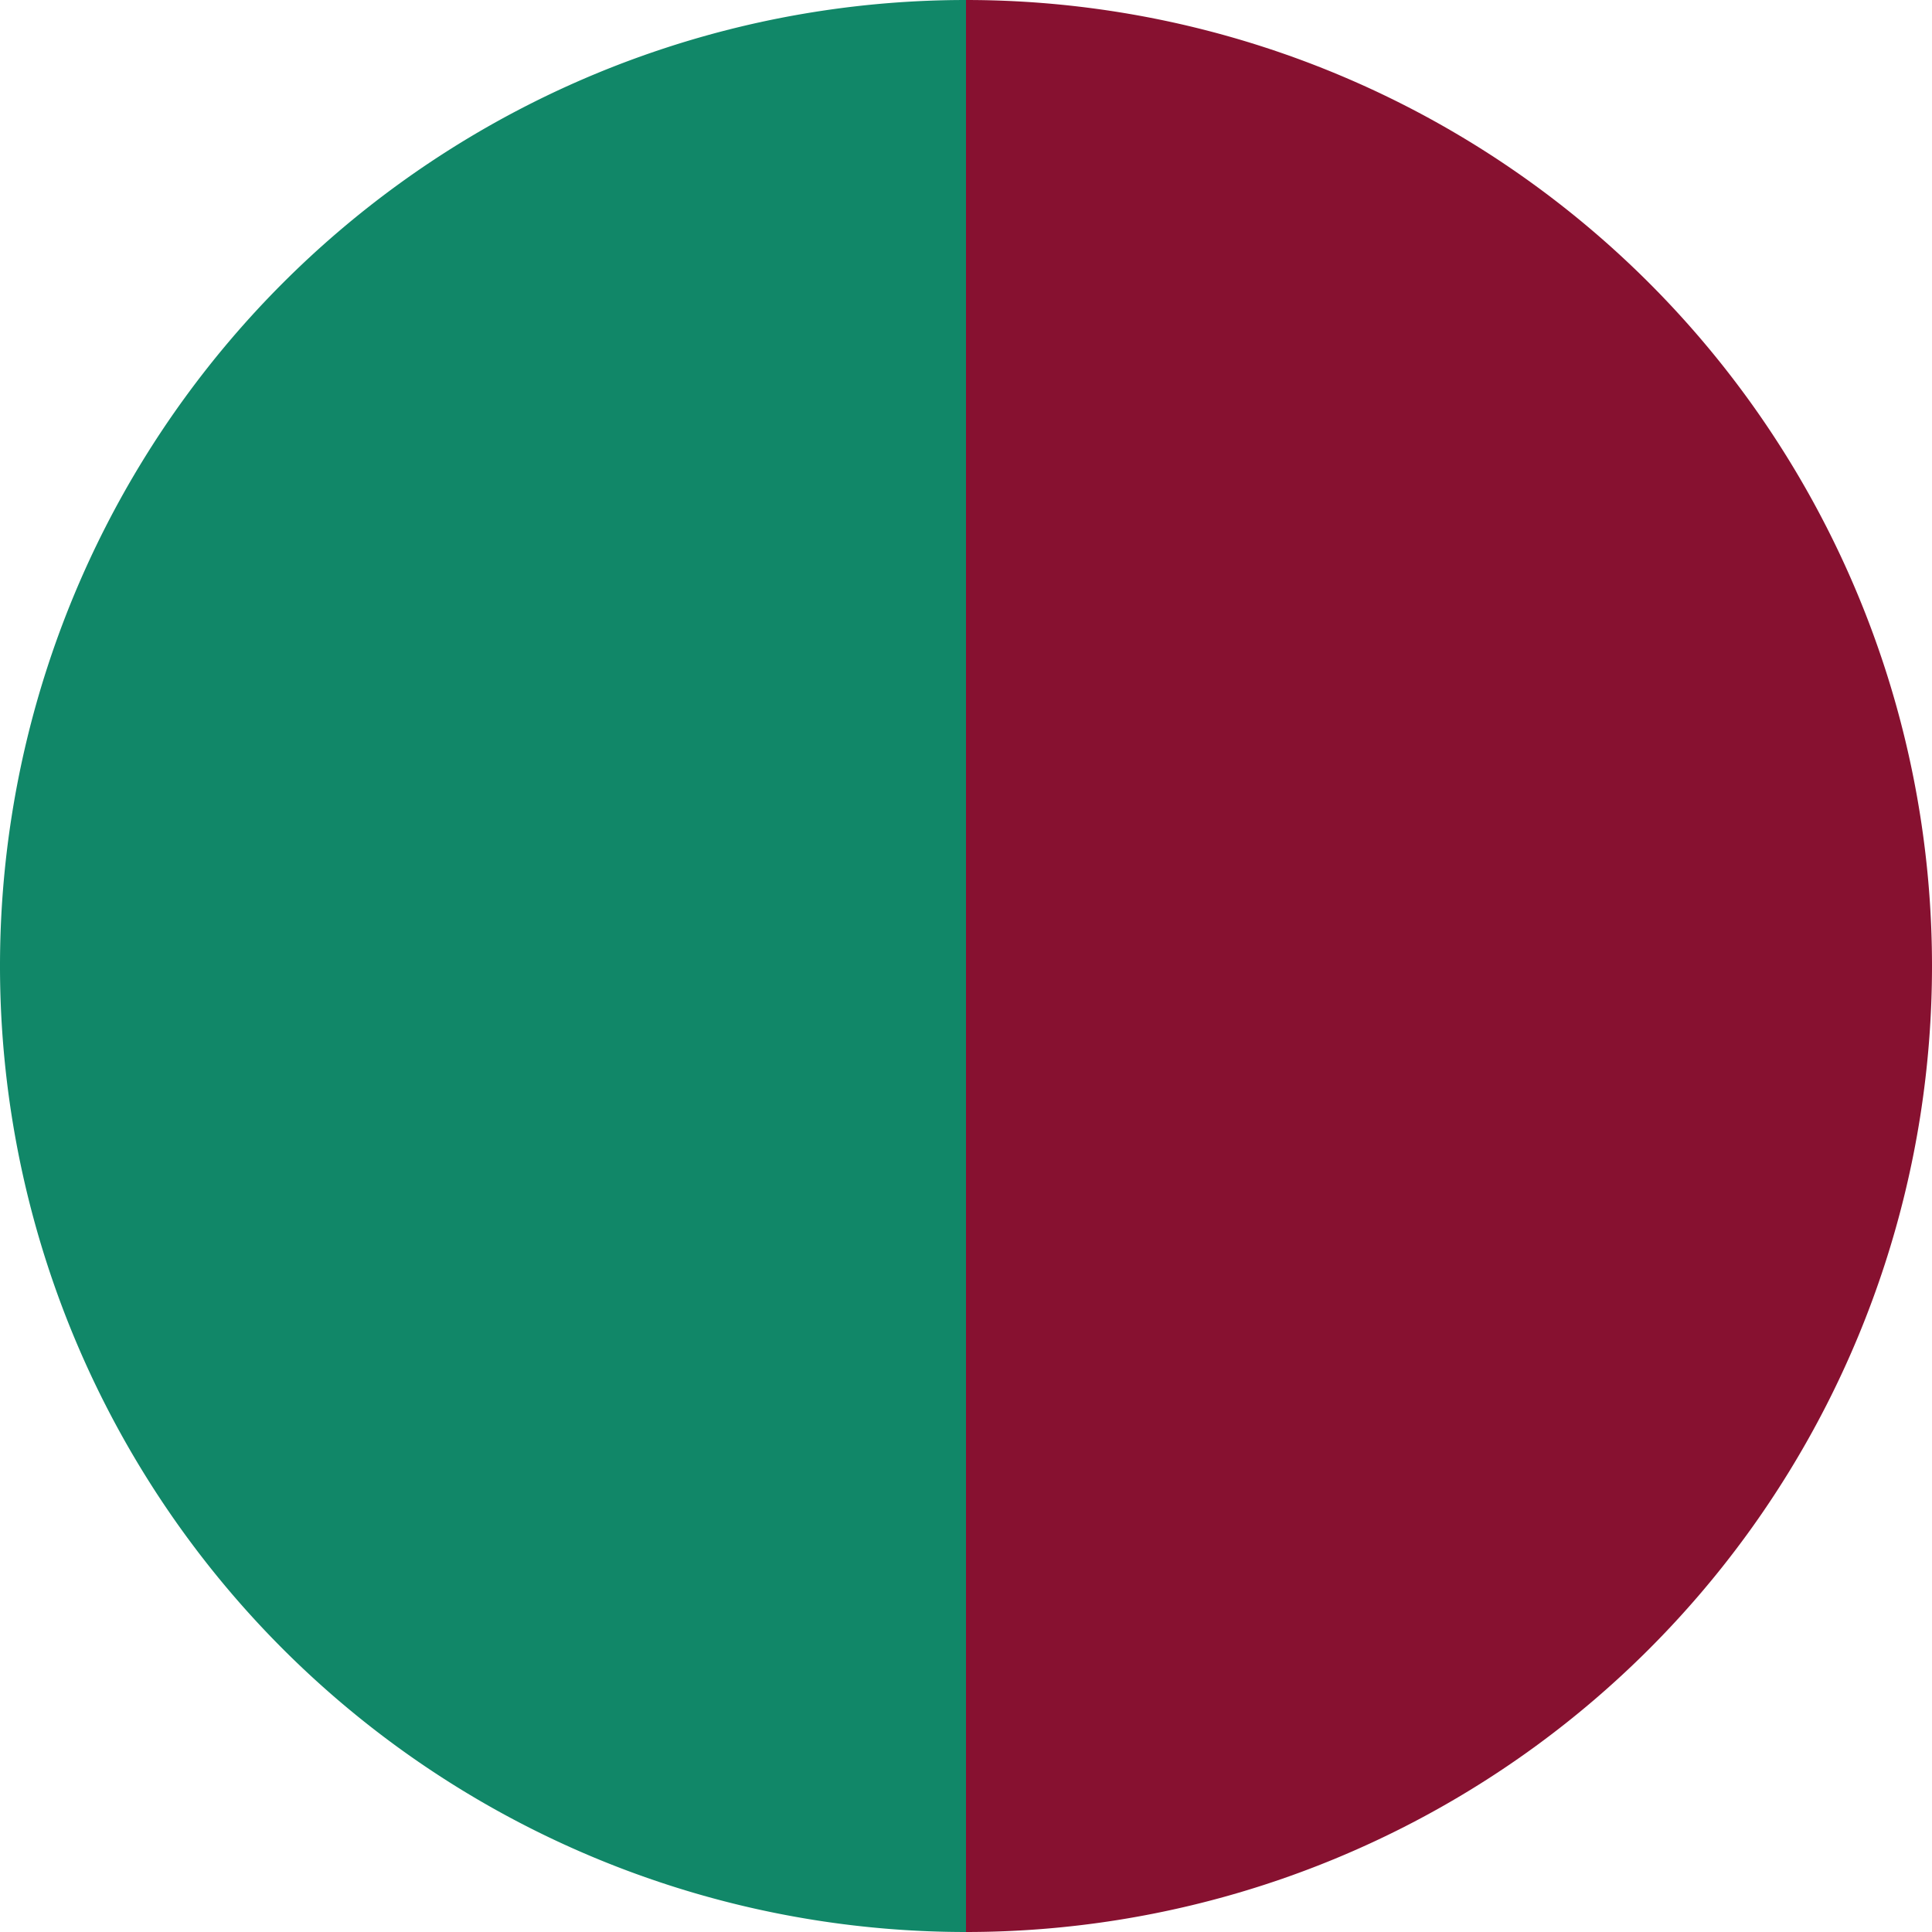
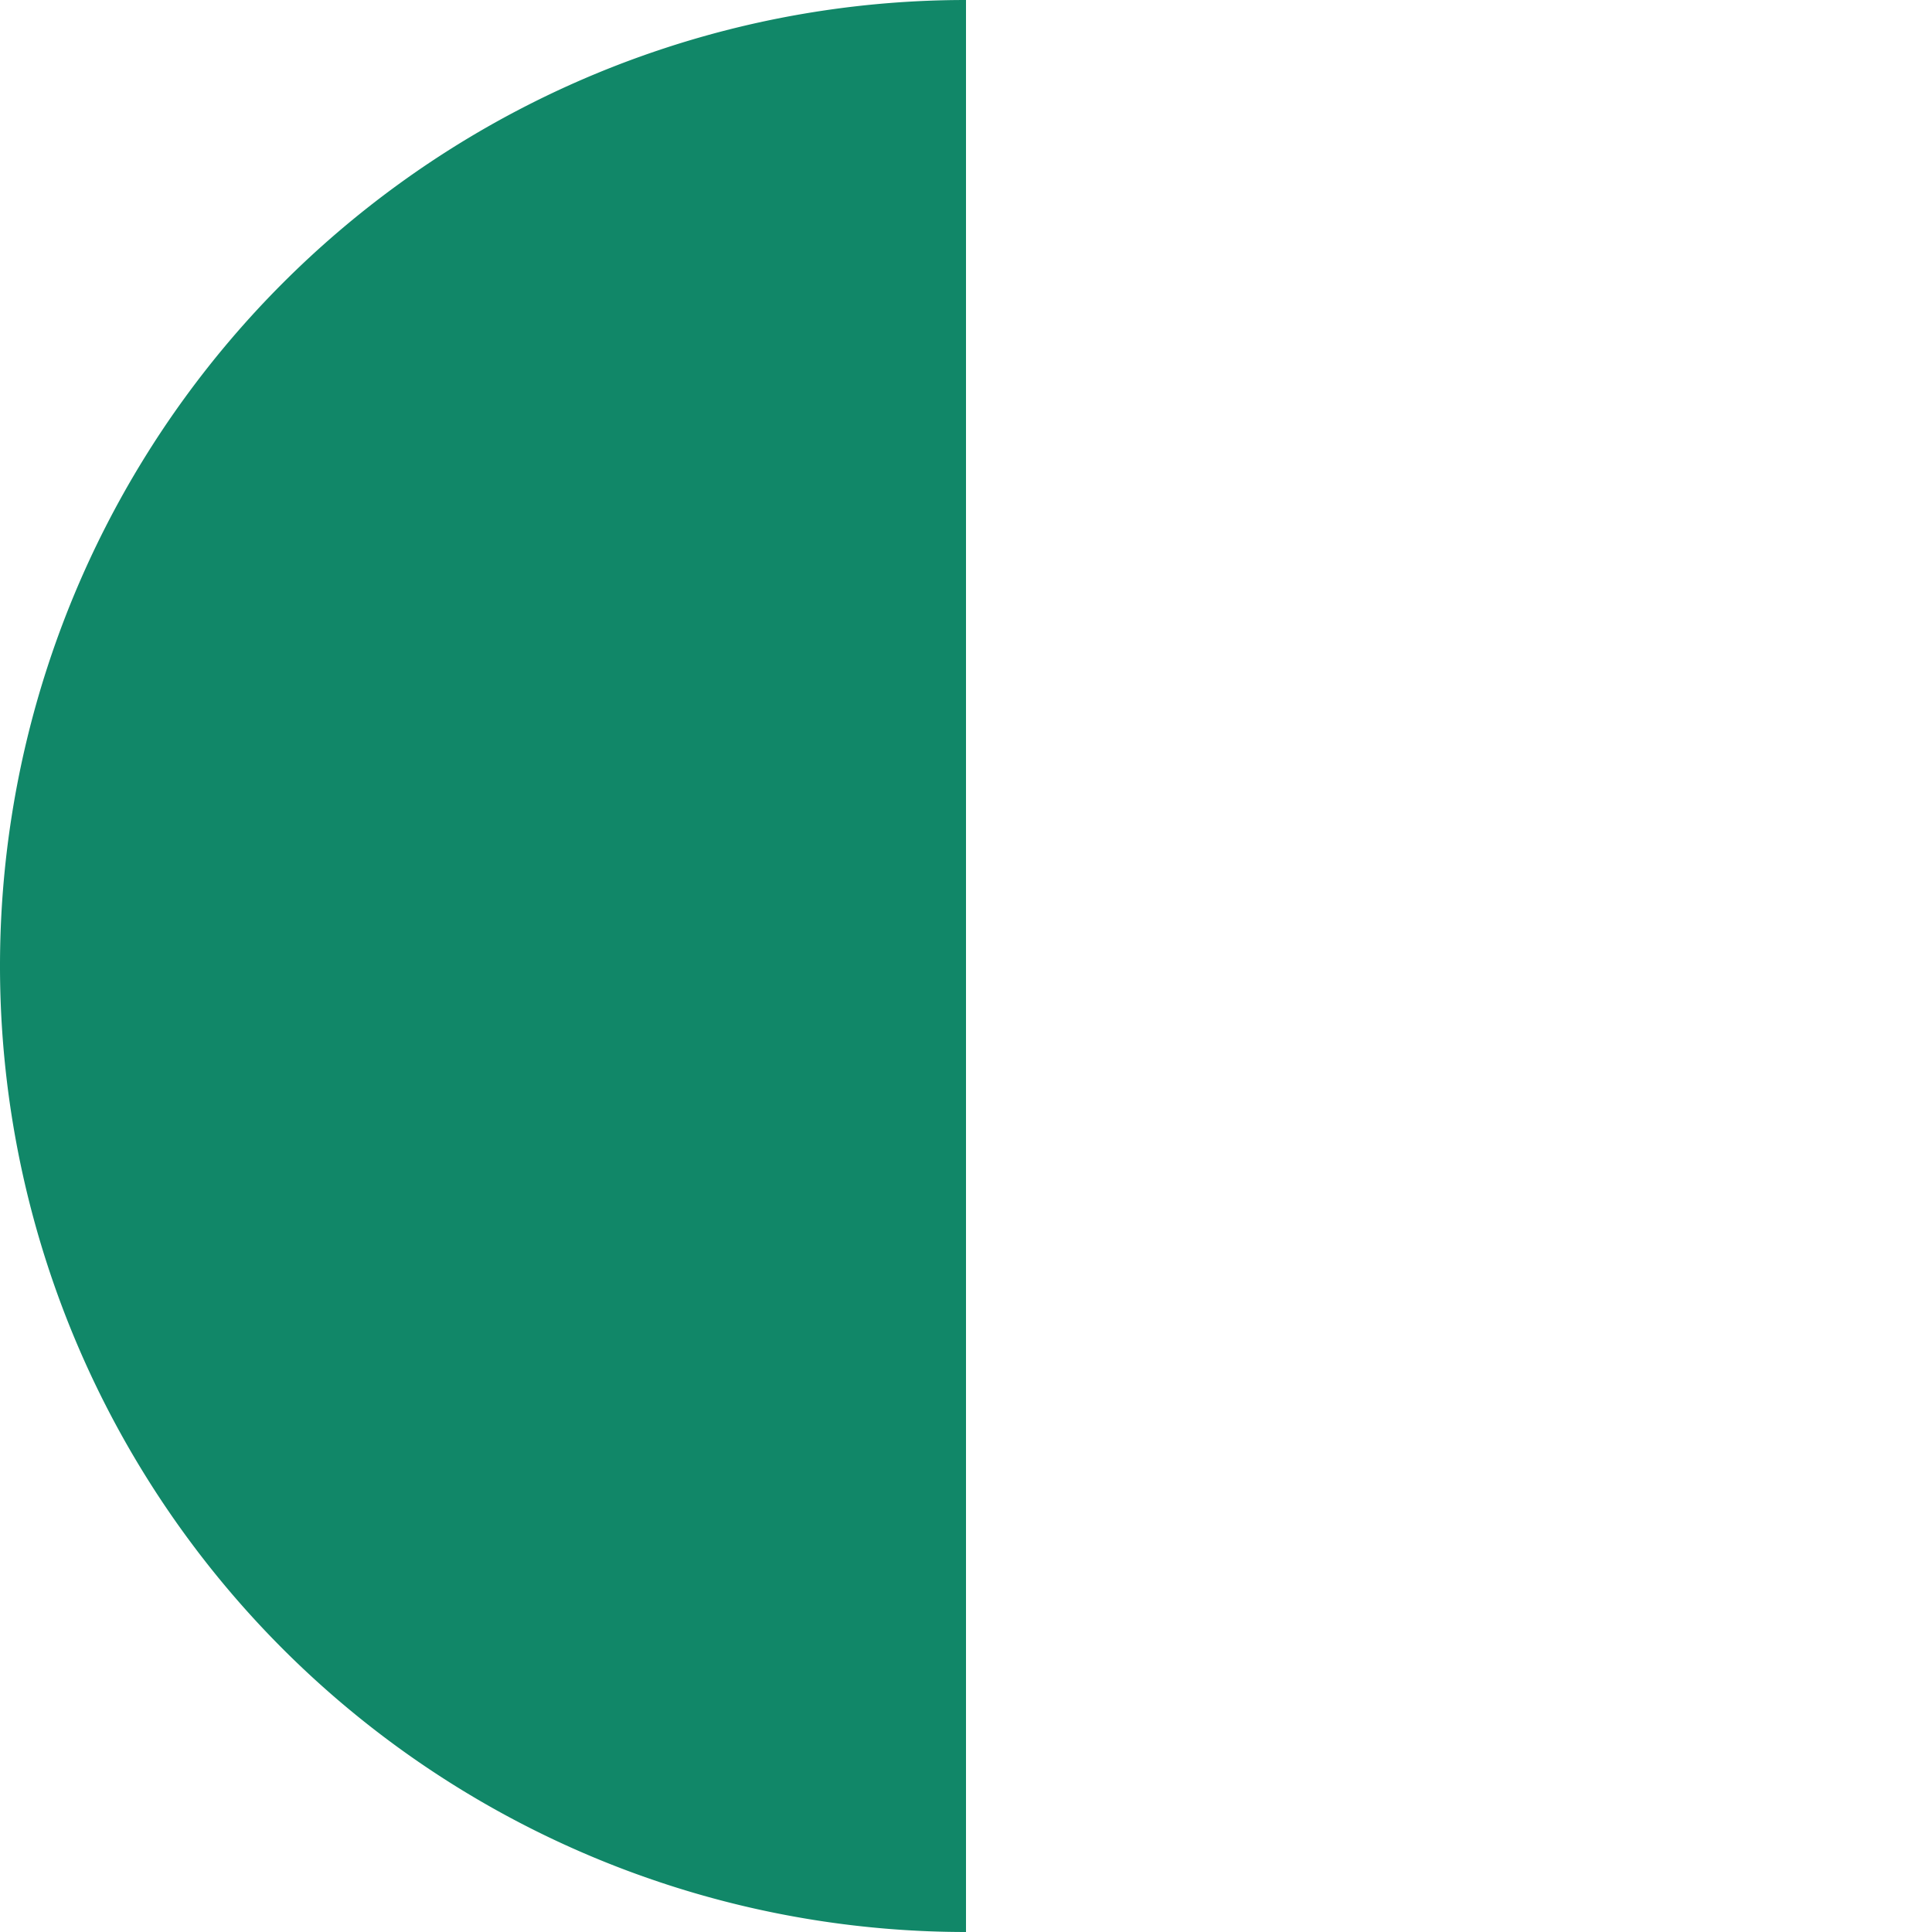
<svg xmlns="http://www.w3.org/2000/svg" width="500" height="500" viewBox="-1 -1 2 2">
-   <path d="M 0 -1               A 1,1 0 0,1 0 1             L 0,0              z" fill="#871130" />
-   <path d="M 0 1               A 1,1 0 0,1 -0 -1             L 0,0              z" fill="#118768" />
+   <path d="M 0 1               A 1,1 0 0,1 -0 -1             L 0,0              " fill="#118768" />
</svg>